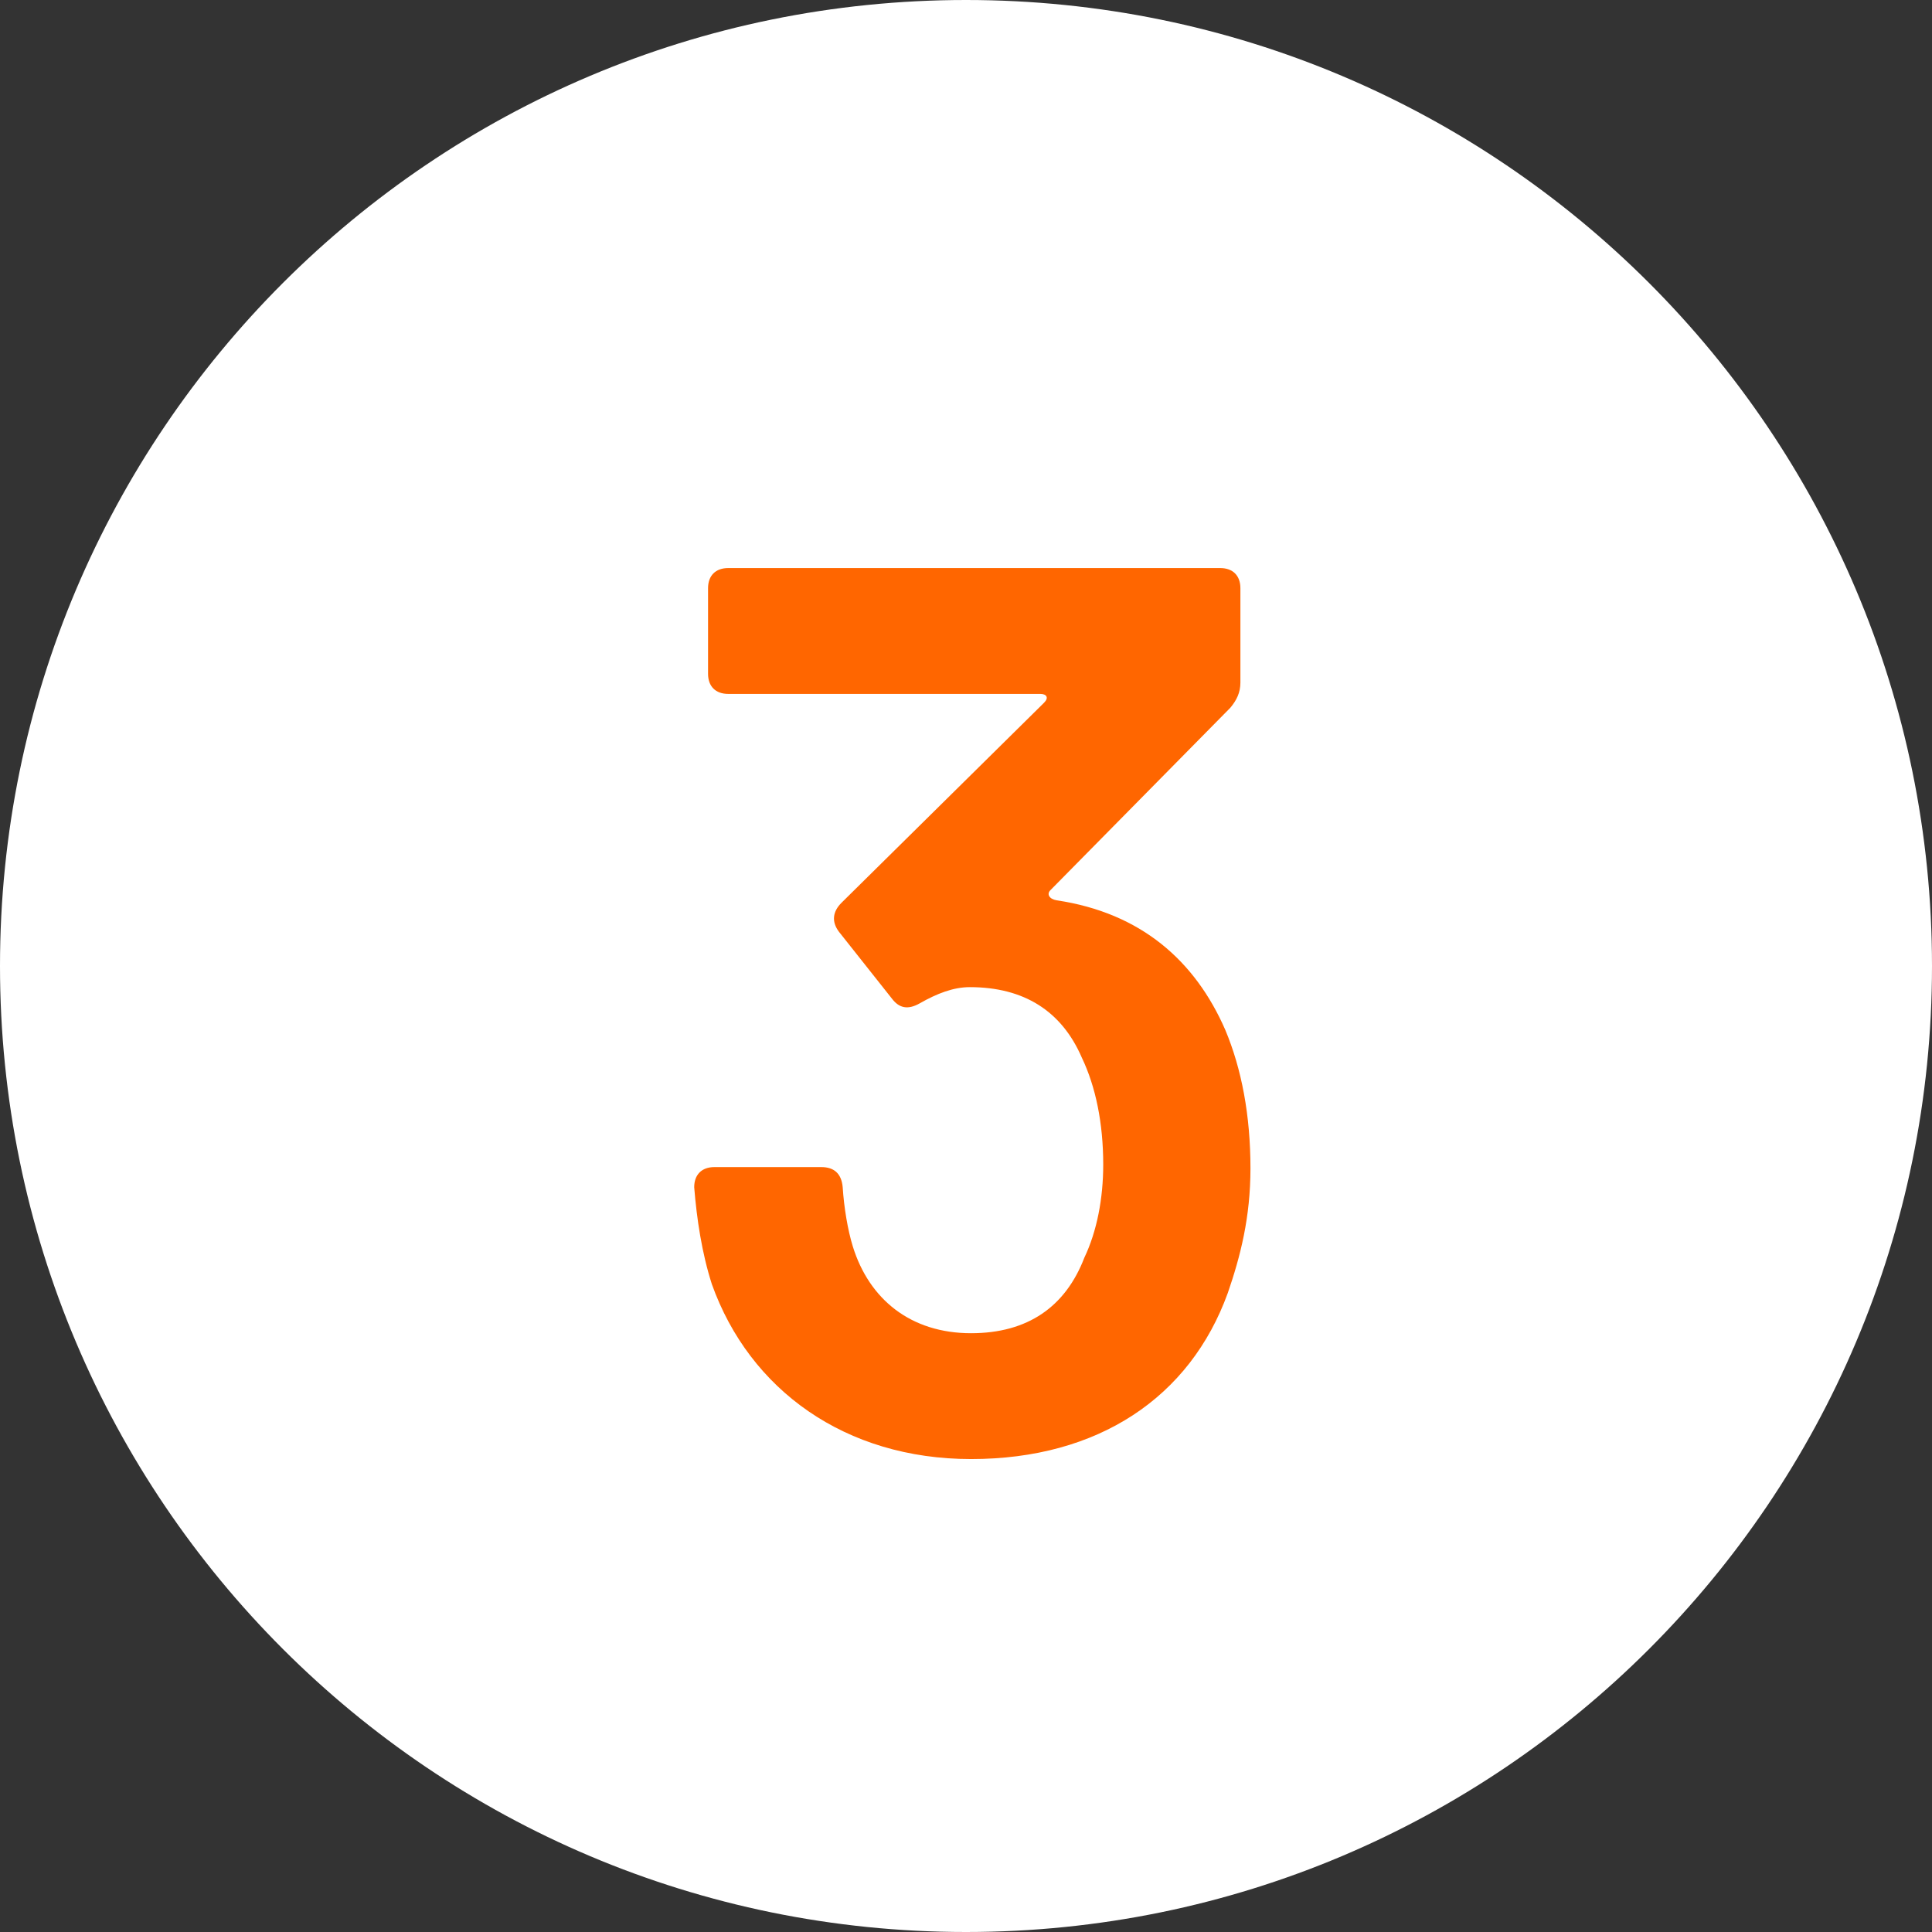
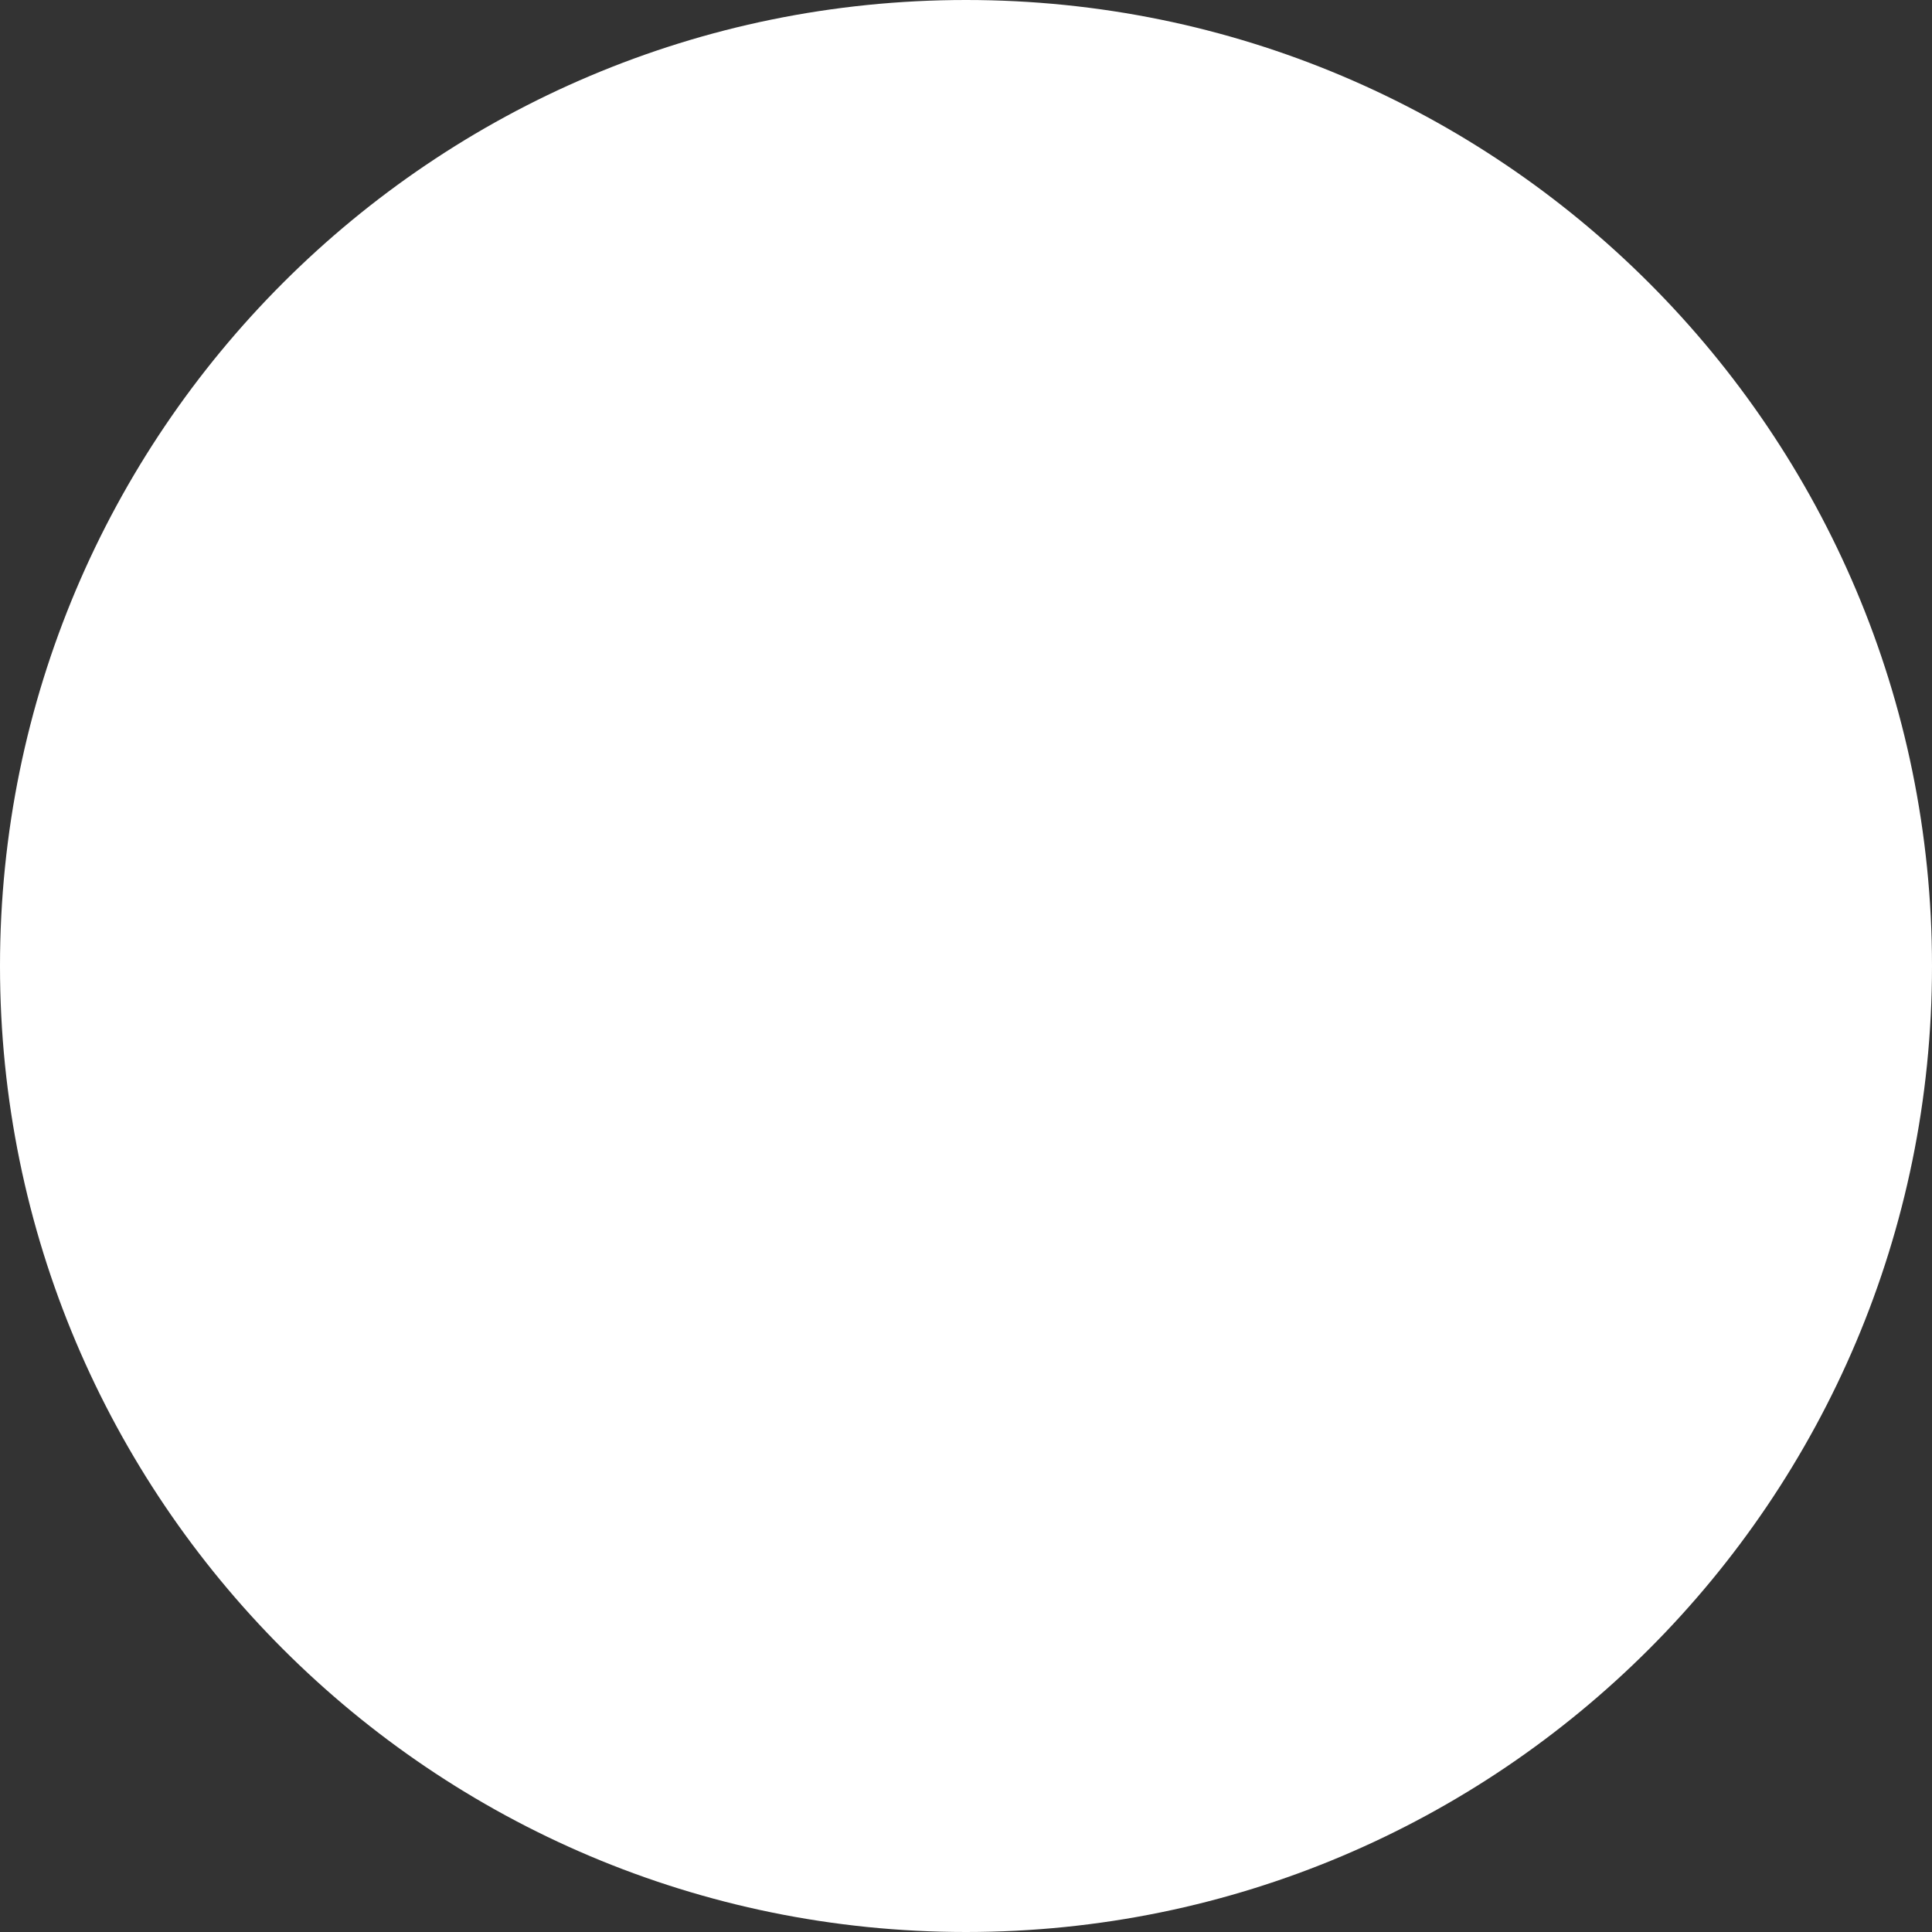
<svg xmlns="http://www.w3.org/2000/svg" width="72" height="72" viewBox="0 0 72 72" fill="none">
  <rect x="0" y="0" width="72" height="72" fill="#333333" stroke="none" />
  <path d="M36 72C55.882 72 72 55.882 72 36C72 16.118 55.882 0 36 0C16.118 0 0 16.118 0 36C0 55.882 16.118 72 36 72Z" fill="white" />
-   <path d="M45.663 38.382C44.538 35.803 42.521 34.021 39.379 33.552C39.097 33.505 39.003 33.317 39.144 33.176L45.851 26.376C46.085 26.095 46.226 25.813 46.226 25.438V21.92C46.226 21.451 45.944 21.17 45.475 21.17H27.138C26.669 21.17 26.387 21.451 26.387 21.92V25.11C26.387 25.579 26.669 25.86 27.138 25.86H38.769C39.003 25.86 39.097 26.001 38.91 26.188L31.359 33.645C31.03 33.974 30.983 34.349 31.265 34.724L33.235 37.21C33.516 37.585 33.844 37.632 34.266 37.397C34.923 37.022 35.533 36.788 36.142 36.788C38.159 36.788 39.566 37.679 40.316 39.414C40.832 40.493 41.114 41.853 41.114 43.401C41.114 44.667 40.879 45.886 40.41 46.871C39.707 48.7 38.3 49.685 36.189 49.685C33.938 49.685 32.39 48.419 31.781 46.449C31.593 45.839 31.452 44.995 31.405 44.245C31.359 43.729 31.077 43.494 30.608 43.494H26.622C26.153 43.494 25.871 43.776 25.871 44.245C25.965 45.417 26.153 46.684 26.528 47.856C27.935 51.796 31.499 54.375 36.189 54.375C40.926 54.375 44.35 52.077 45.757 48.184C46.226 46.824 46.601 45.37 46.601 43.541C46.601 41.572 46.273 39.836 45.663 38.382Z" fill="#FF6600" />
</svg>